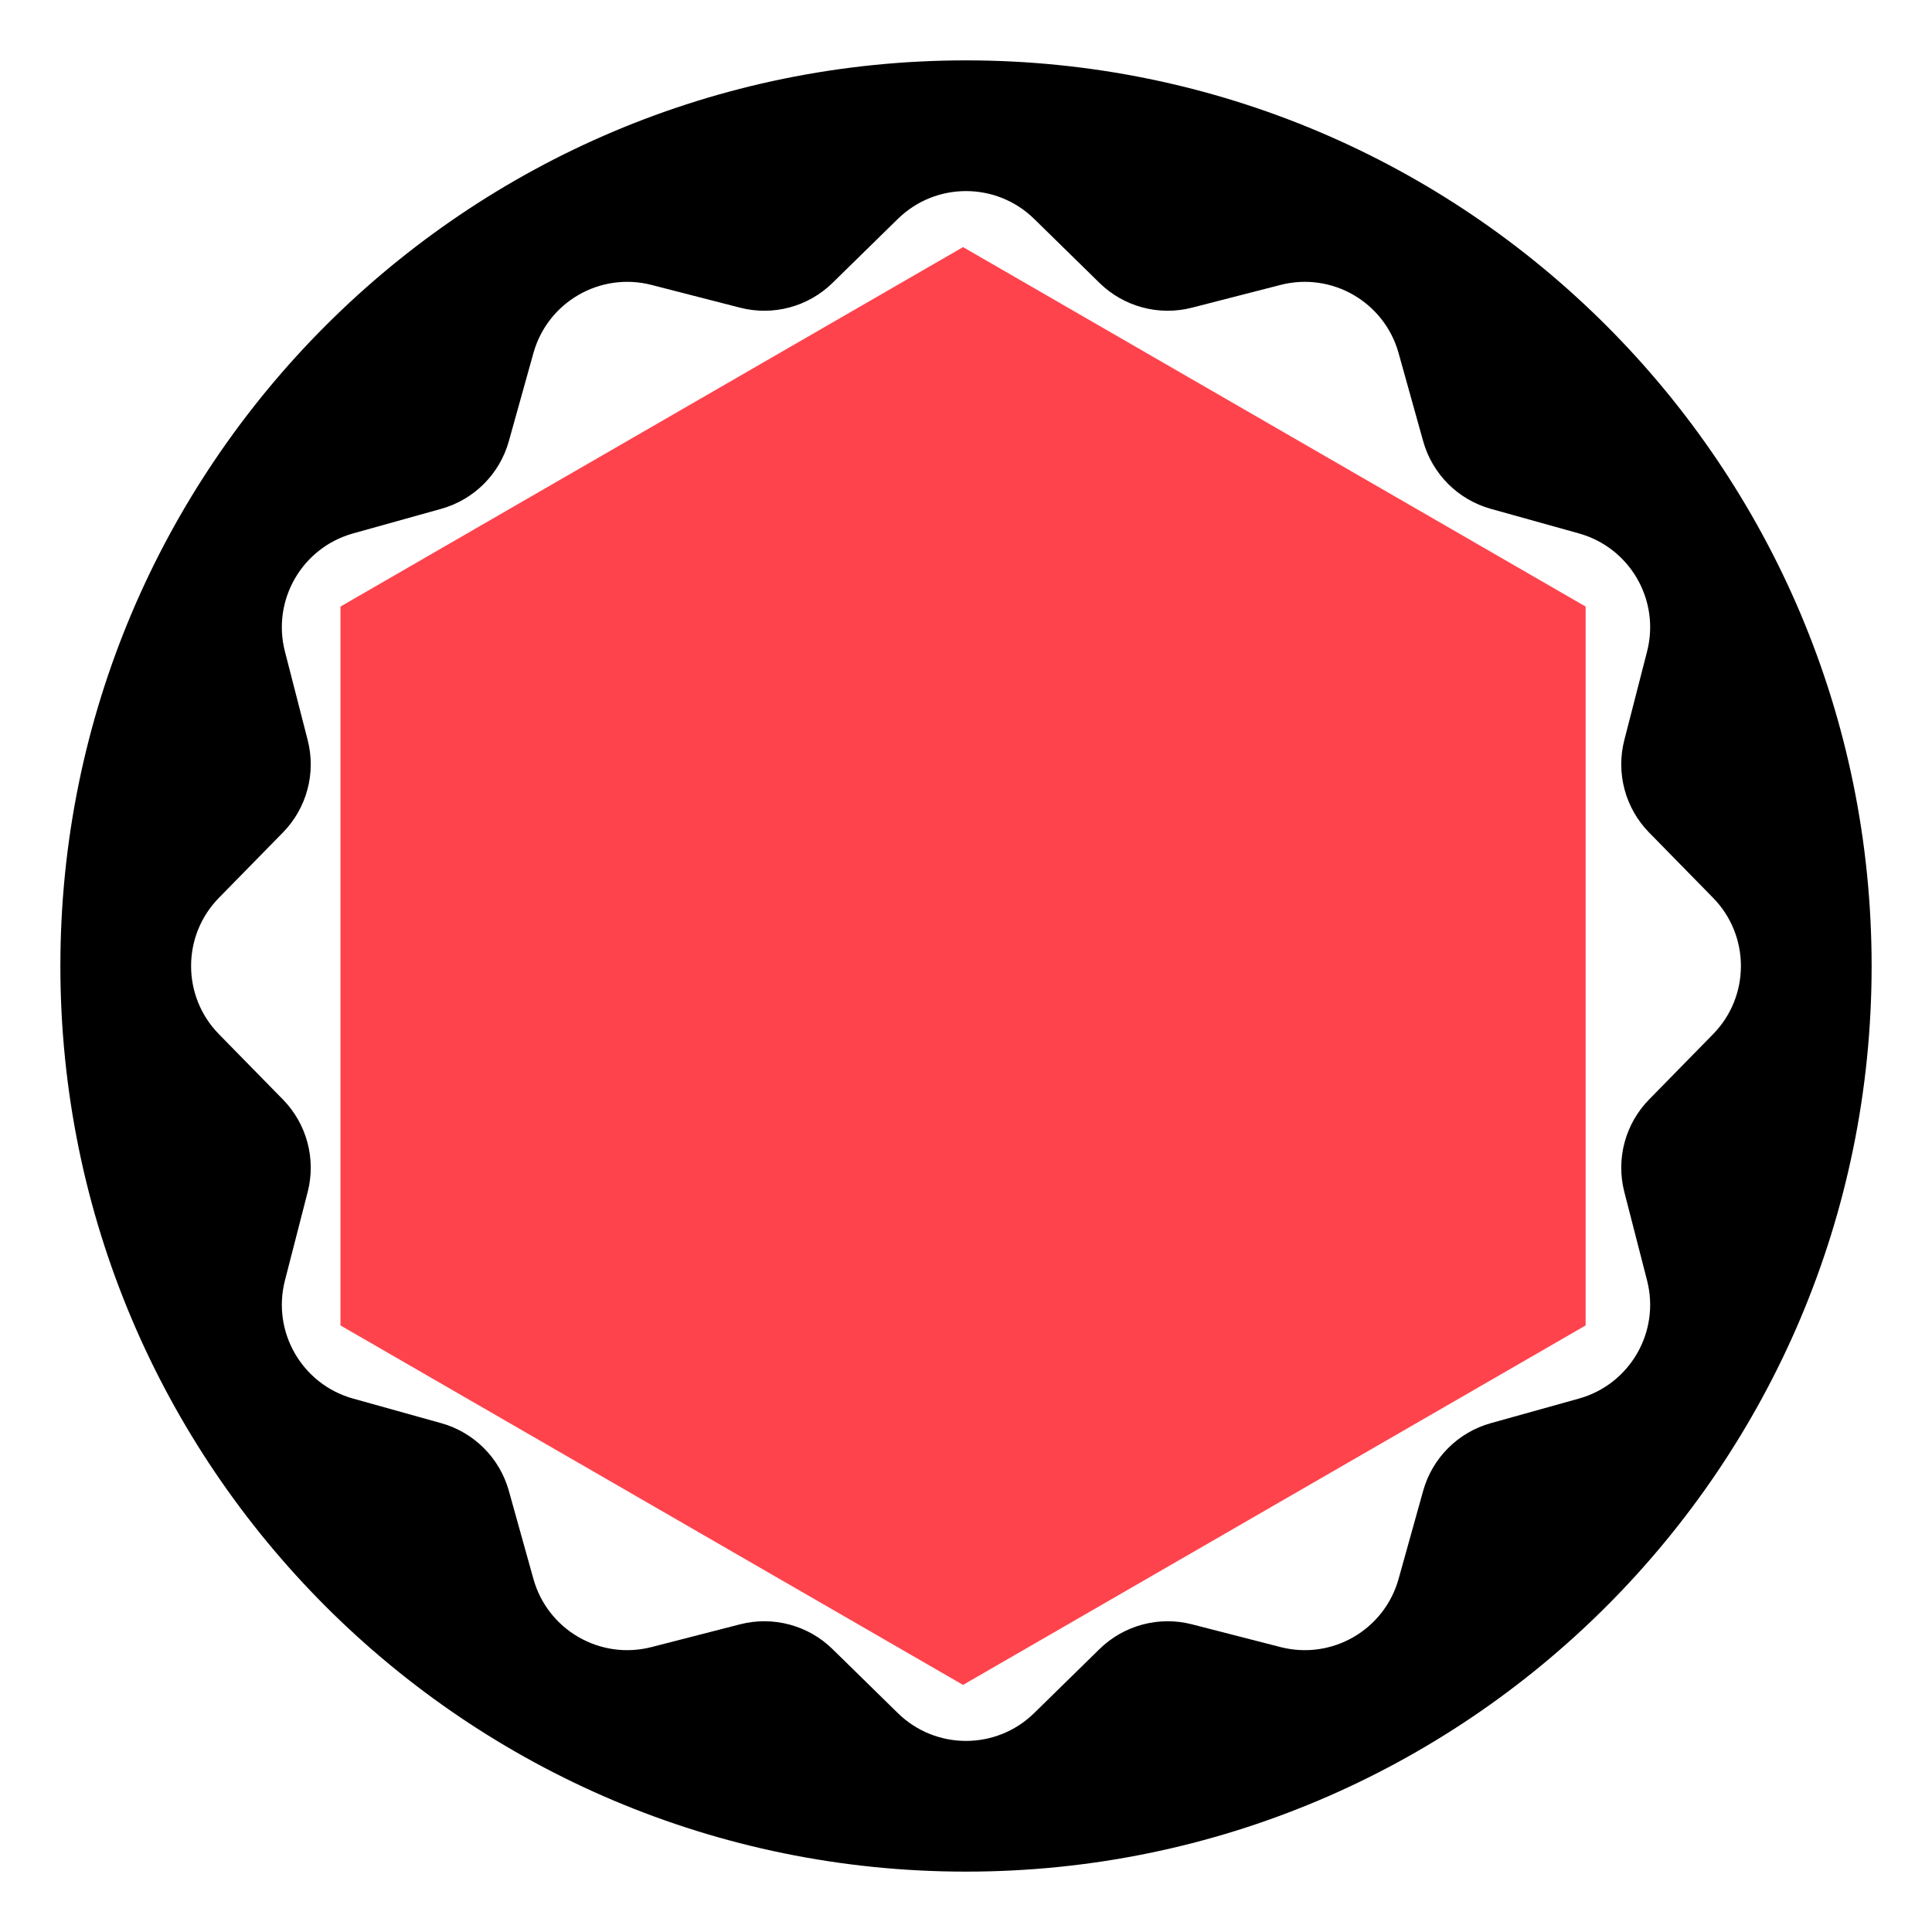
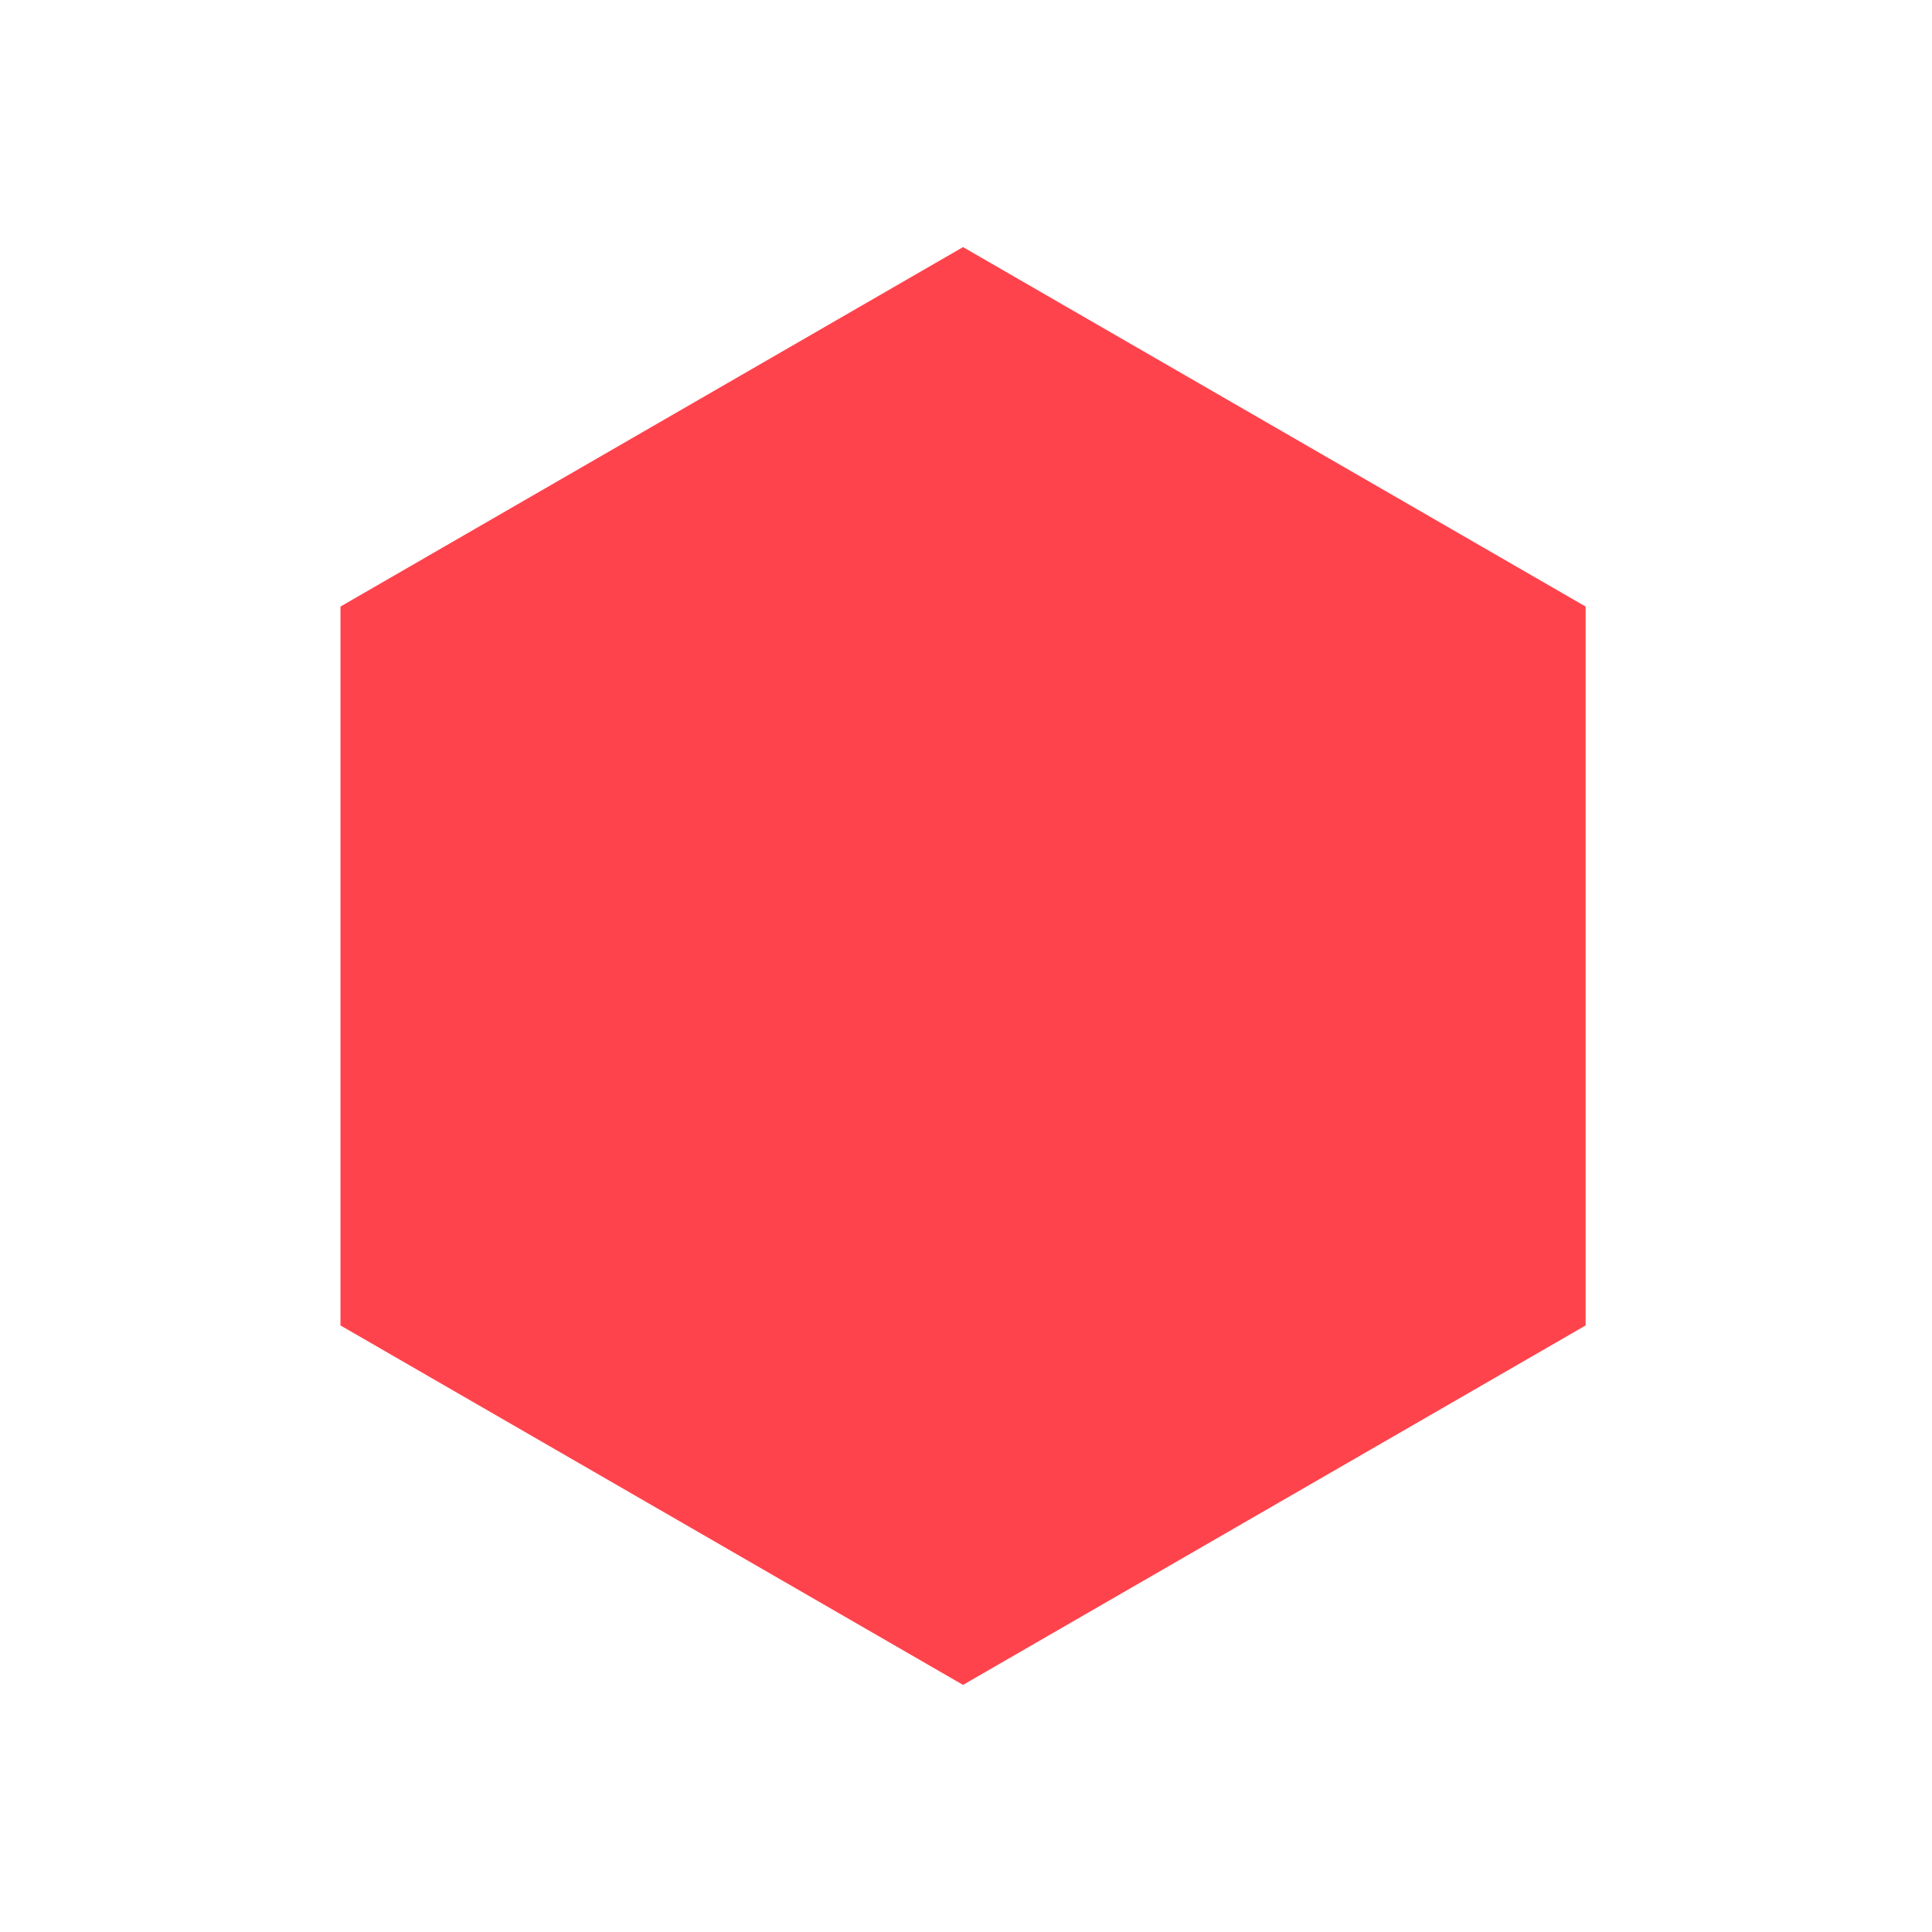
<svg xmlns="http://www.w3.org/2000/svg" width="128" height="128" viewBox="0 0 128 128" fill="none">
  <g filter="url(#filter0_d_1259_256)">
-     <path fill-rule="evenodd" clip-rule="evenodd" d="M64 120C97.137 120 124 93.137 124 60C124 26.863 97.137 0 64 0C30.863 0 4 26.863 4 60C4 93.137 30.863 120 64 120ZM68.517 10.504C66.008 8.045 61.992 8.045 59.483 10.504L55.156 14.744C53.542 16.325 51.219 16.947 49.032 16.385L43.164 14.877C39.761 14.002 36.284 16.009 35.34 19.394L33.712 25.229C33.105 27.405 31.405 29.105 29.229 29.712L23.394 31.34C20.009 32.284 18.002 35.761 18.877 39.164L20.385 45.032C20.947 47.219 20.325 49.542 18.744 51.156L14.504 55.483C12.045 57.992 12.045 62.008 14.504 64.517L18.744 68.844C20.325 70.458 20.947 72.781 20.385 74.969L18.877 80.836C18.002 84.239 20.009 87.716 23.394 88.66L29.229 90.288C31.405 90.895 33.105 92.595 33.712 94.771L35.34 100.606C36.284 103.99 39.761 105.998 43.164 105.123L49.032 103.615C51.219 103.053 53.542 103.675 55.156 105.256L59.483 109.496C61.992 111.955 66.008 111.955 68.517 109.496L72.844 105.256C74.458 103.675 76.781 103.053 78.969 103.615L84.836 105.123C88.239 105.998 91.716 103.99 92.66 100.606L94.288 94.771C94.895 92.595 96.595 90.895 98.771 90.288L104.606 88.66C107.99 87.716 109.998 84.239 109.123 80.836L107.615 74.969C107.053 72.781 107.675 70.458 109.256 68.844L113.496 64.517C115.955 62.008 115.955 57.992 113.496 55.483L109.256 51.156C107.675 49.542 107.053 47.219 107.615 45.032L109.123 39.164C109.998 35.761 107.99 32.284 104.606 31.34L98.771 29.712C96.595 29.105 94.895 27.405 94.288 25.229L92.66 19.394C91.716 16.009 88.239 14.002 84.836 14.877L78.969 16.385C76.781 16.947 74.458 16.325 72.844 14.744L68.517 10.504Z" fill="black" />
    <path d="M22.557 36.186L63.804 12.371L105.052 36.186L105.052 83.814L63.804 107.629L22.557 83.814V36.186Z" fill="#FF434C" />
  </g>
  <defs>
    <filter id="filter0_d_1259_256" x="0" y="0" width="128" height="128" filterUnits="userSpaceOnUse" color-interpolation-filters="sRGB">
      <feFlood flood-opacity="0" result="BackgroundImageFix" />
      <feColorMatrix in="SourceAlpha" type="matrix" values="0 0 0 0 0 0 0 0 0 0 0 0 0 0 0 0 0 0 127 0" result="hardAlpha" />
      <feOffset dy="4" />
      <feGaussianBlur stdDeviation="2" />
      <feComposite in2="hardAlpha" operator="out" />
      <feColorMatrix type="matrix" values="0 0 0 0 0 0 0 0 0 0 0 0 0 0 0 0 0 0 0.25 0" />
      <feBlend mode="normal" in2="BackgroundImageFix" result="effect1_dropShadow_1259_256" />
      <feBlend mode="normal" in="SourceGraphic" in2="effect1_dropShadow_1259_256" result="shape" />
    </filter>
  </defs>
</svg>